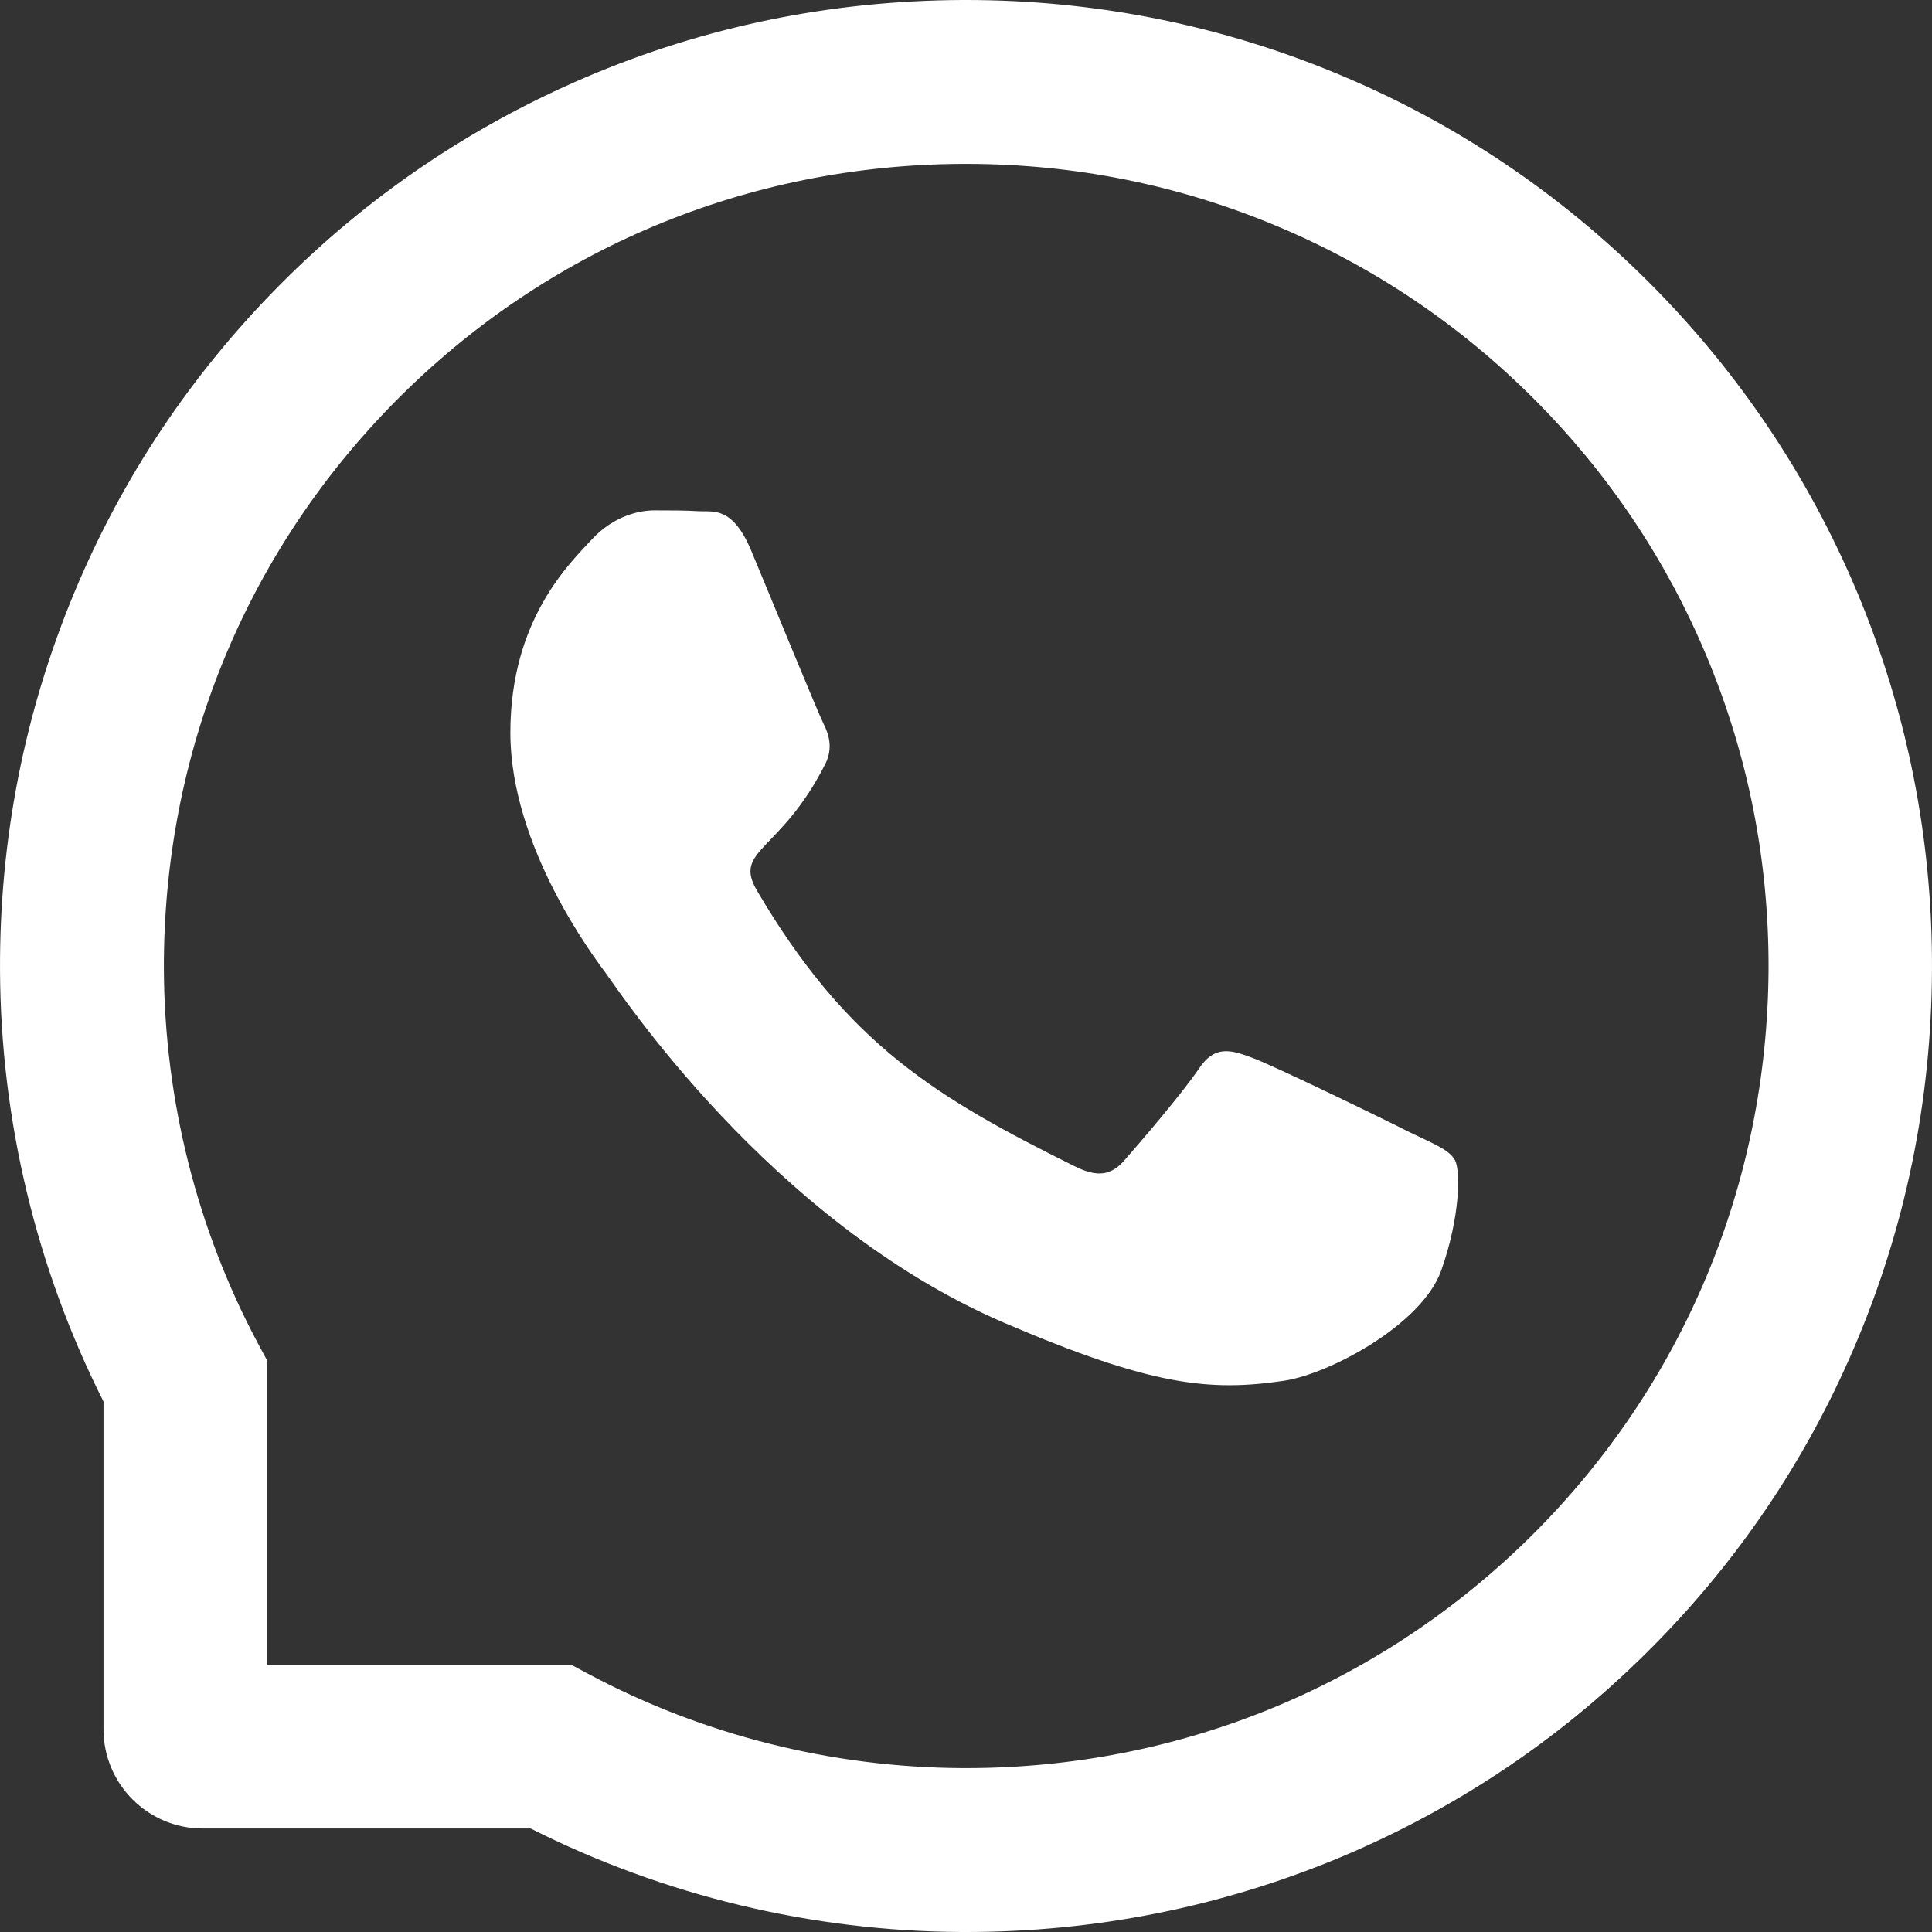
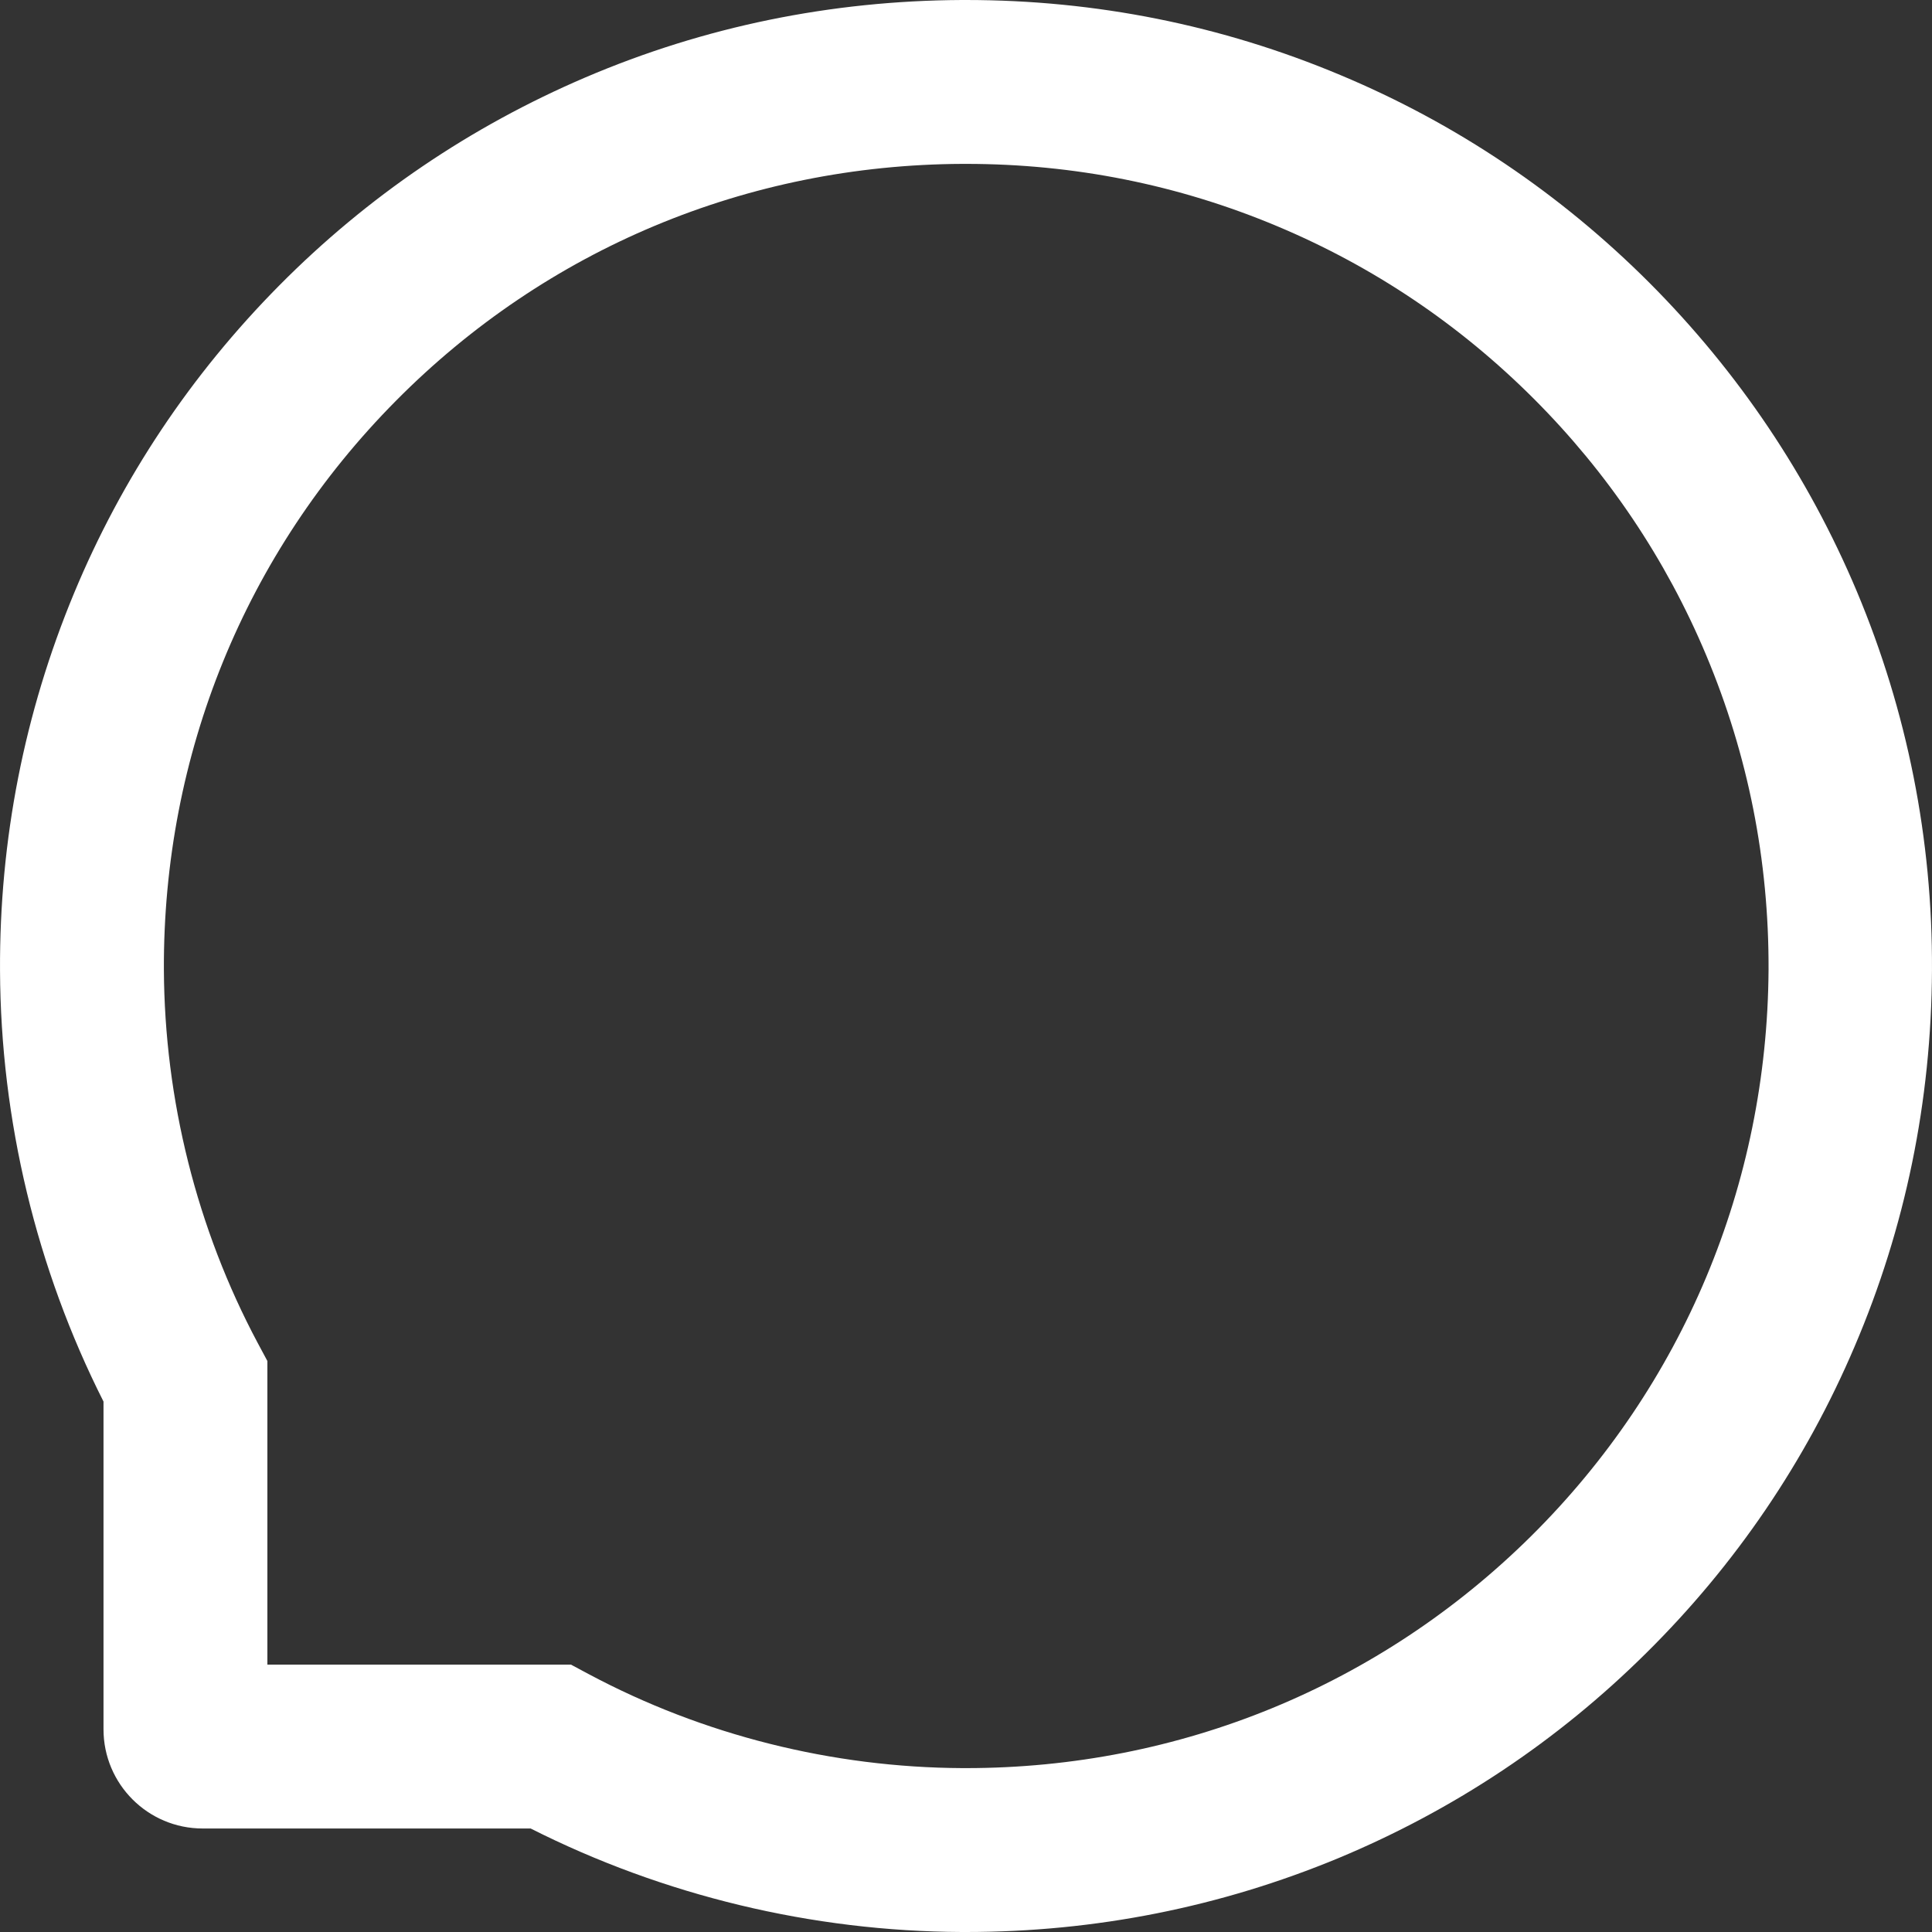
<svg xmlns="http://www.w3.org/2000/svg" width="80" height="80" viewBox="0 0 80 80" fill="none">
  <rect x="0" y="0" width="80" height="80" fill="#333333" stroke="none" />
-   <path d="M58.401 46.899C57.446 46.411 52.689 44.095 51.804 43.782C50.919 43.451 50.271 43.294 49.632 44.269C48.983 45.236 47.143 47.386 46.565 48.039C46.005 48.684 45.435 48.762 44.48 48.283C38.803 45.462 35.08 43.25 31.339 36.868C30.349 35.17 32.329 35.291 34.178 31.626C34.493 30.981 34.335 30.433 34.09 29.945C33.845 29.457 31.917 24.738 31.111 22.813C30.332 20.941 29.526 21.203 28.939 21.168C28.378 21.133 27.738 21.133 27.09 21.133C26.442 21.133 25.399 21.377 24.515 22.326C23.63 23.292 21.133 25.617 21.133 30.337C21.133 35.056 24.593 39.628 25.066 40.272C25.557 40.917 31.873 50.6 41.572 54.771C47.704 57.4 50.105 57.627 53.171 57.174C55.037 56.895 58.883 54.858 59.68 52.602C60.477 50.356 60.477 48.431 60.241 48.031C60.004 47.604 59.356 47.36 58.401 46.899Z" fill="white" />
  <path d="M76.892 24.5C74.875 19.705 71.982 15.402 68.294 11.705C64.607 8.018 60.303 5.116 55.5 3.107C50.589 1.045 45.375 0 40 0H39.821C34.411 0.027 29.17 1.098 24.241 3.205C19.482 5.241 15.215 8.134 11.563 11.821C7.911 15.509 5.045 19.795 3.063 24.571C1.009 29.518 -0.026 34.777 0.001 40.188C0.027 46.384 1.509 52.536 4.286 58.036V71.607C4.286 73.875 6.125 75.714 8.393 75.714H21.973C27.473 78.491 33.625 79.973 39.821 80H40.009C45.357 80 50.544 78.964 55.428 76.938C60.205 74.946 64.5 72.089 68.178 68.438C71.866 64.786 74.767 60.518 76.794 55.759C78.901 50.83 79.973 45.589 79.999 40.179C80.026 34.741 78.973 29.464 76.892 24.5ZM63.401 63.607C57.143 69.804 48.839 73.214 40 73.214H39.848C34.464 73.188 29.116 71.848 24.393 69.33L23.643 68.929H11.072V56.357L10.67 55.607C8.152 50.884 6.813 45.536 6.786 40.152C6.75 31.25 10.152 22.893 16.393 16.598C22.625 10.304 30.956 6.821 39.857 6.786H40.009C44.473 6.786 48.803 7.652 52.884 9.366C56.866 11.036 60.437 13.438 63.509 16.509C66.571 19.571 68.982 23.152 70.651 27.134C72.383 31.259 73.25 35.634 73.232 40.152C73.178 49.045 69.687 57.375 63.401 63.607Z" fill="white" />
</svg>